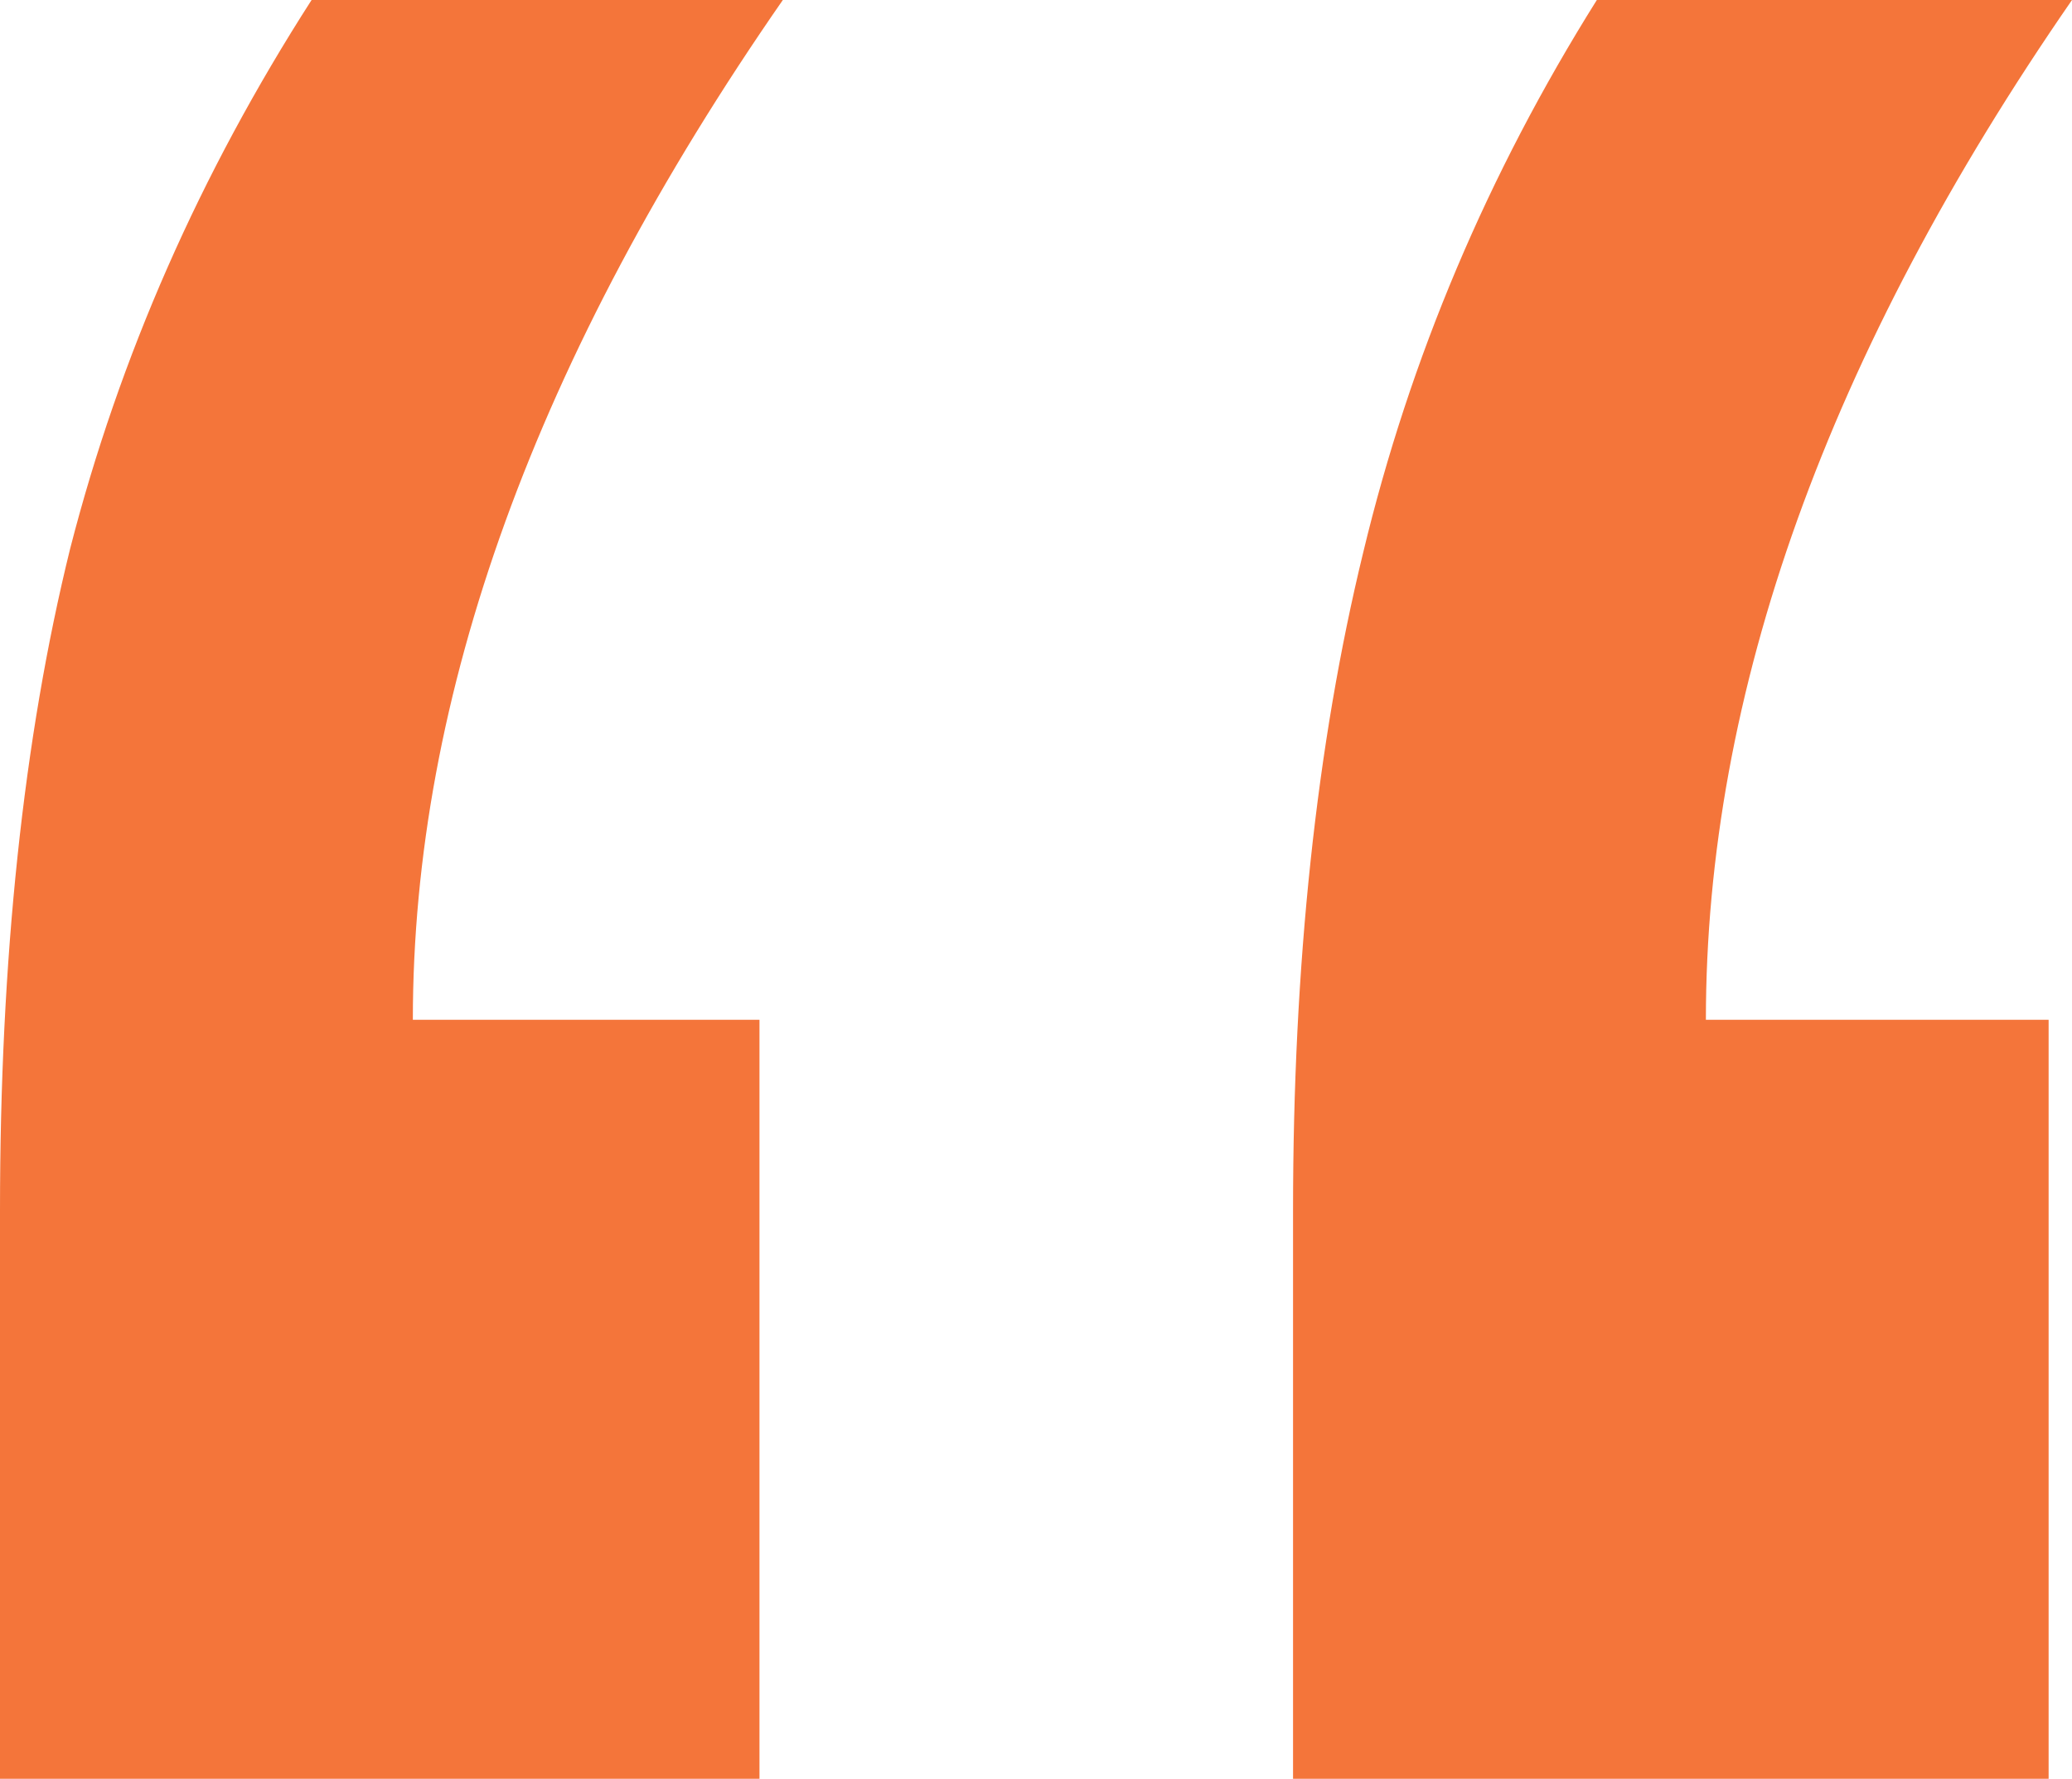
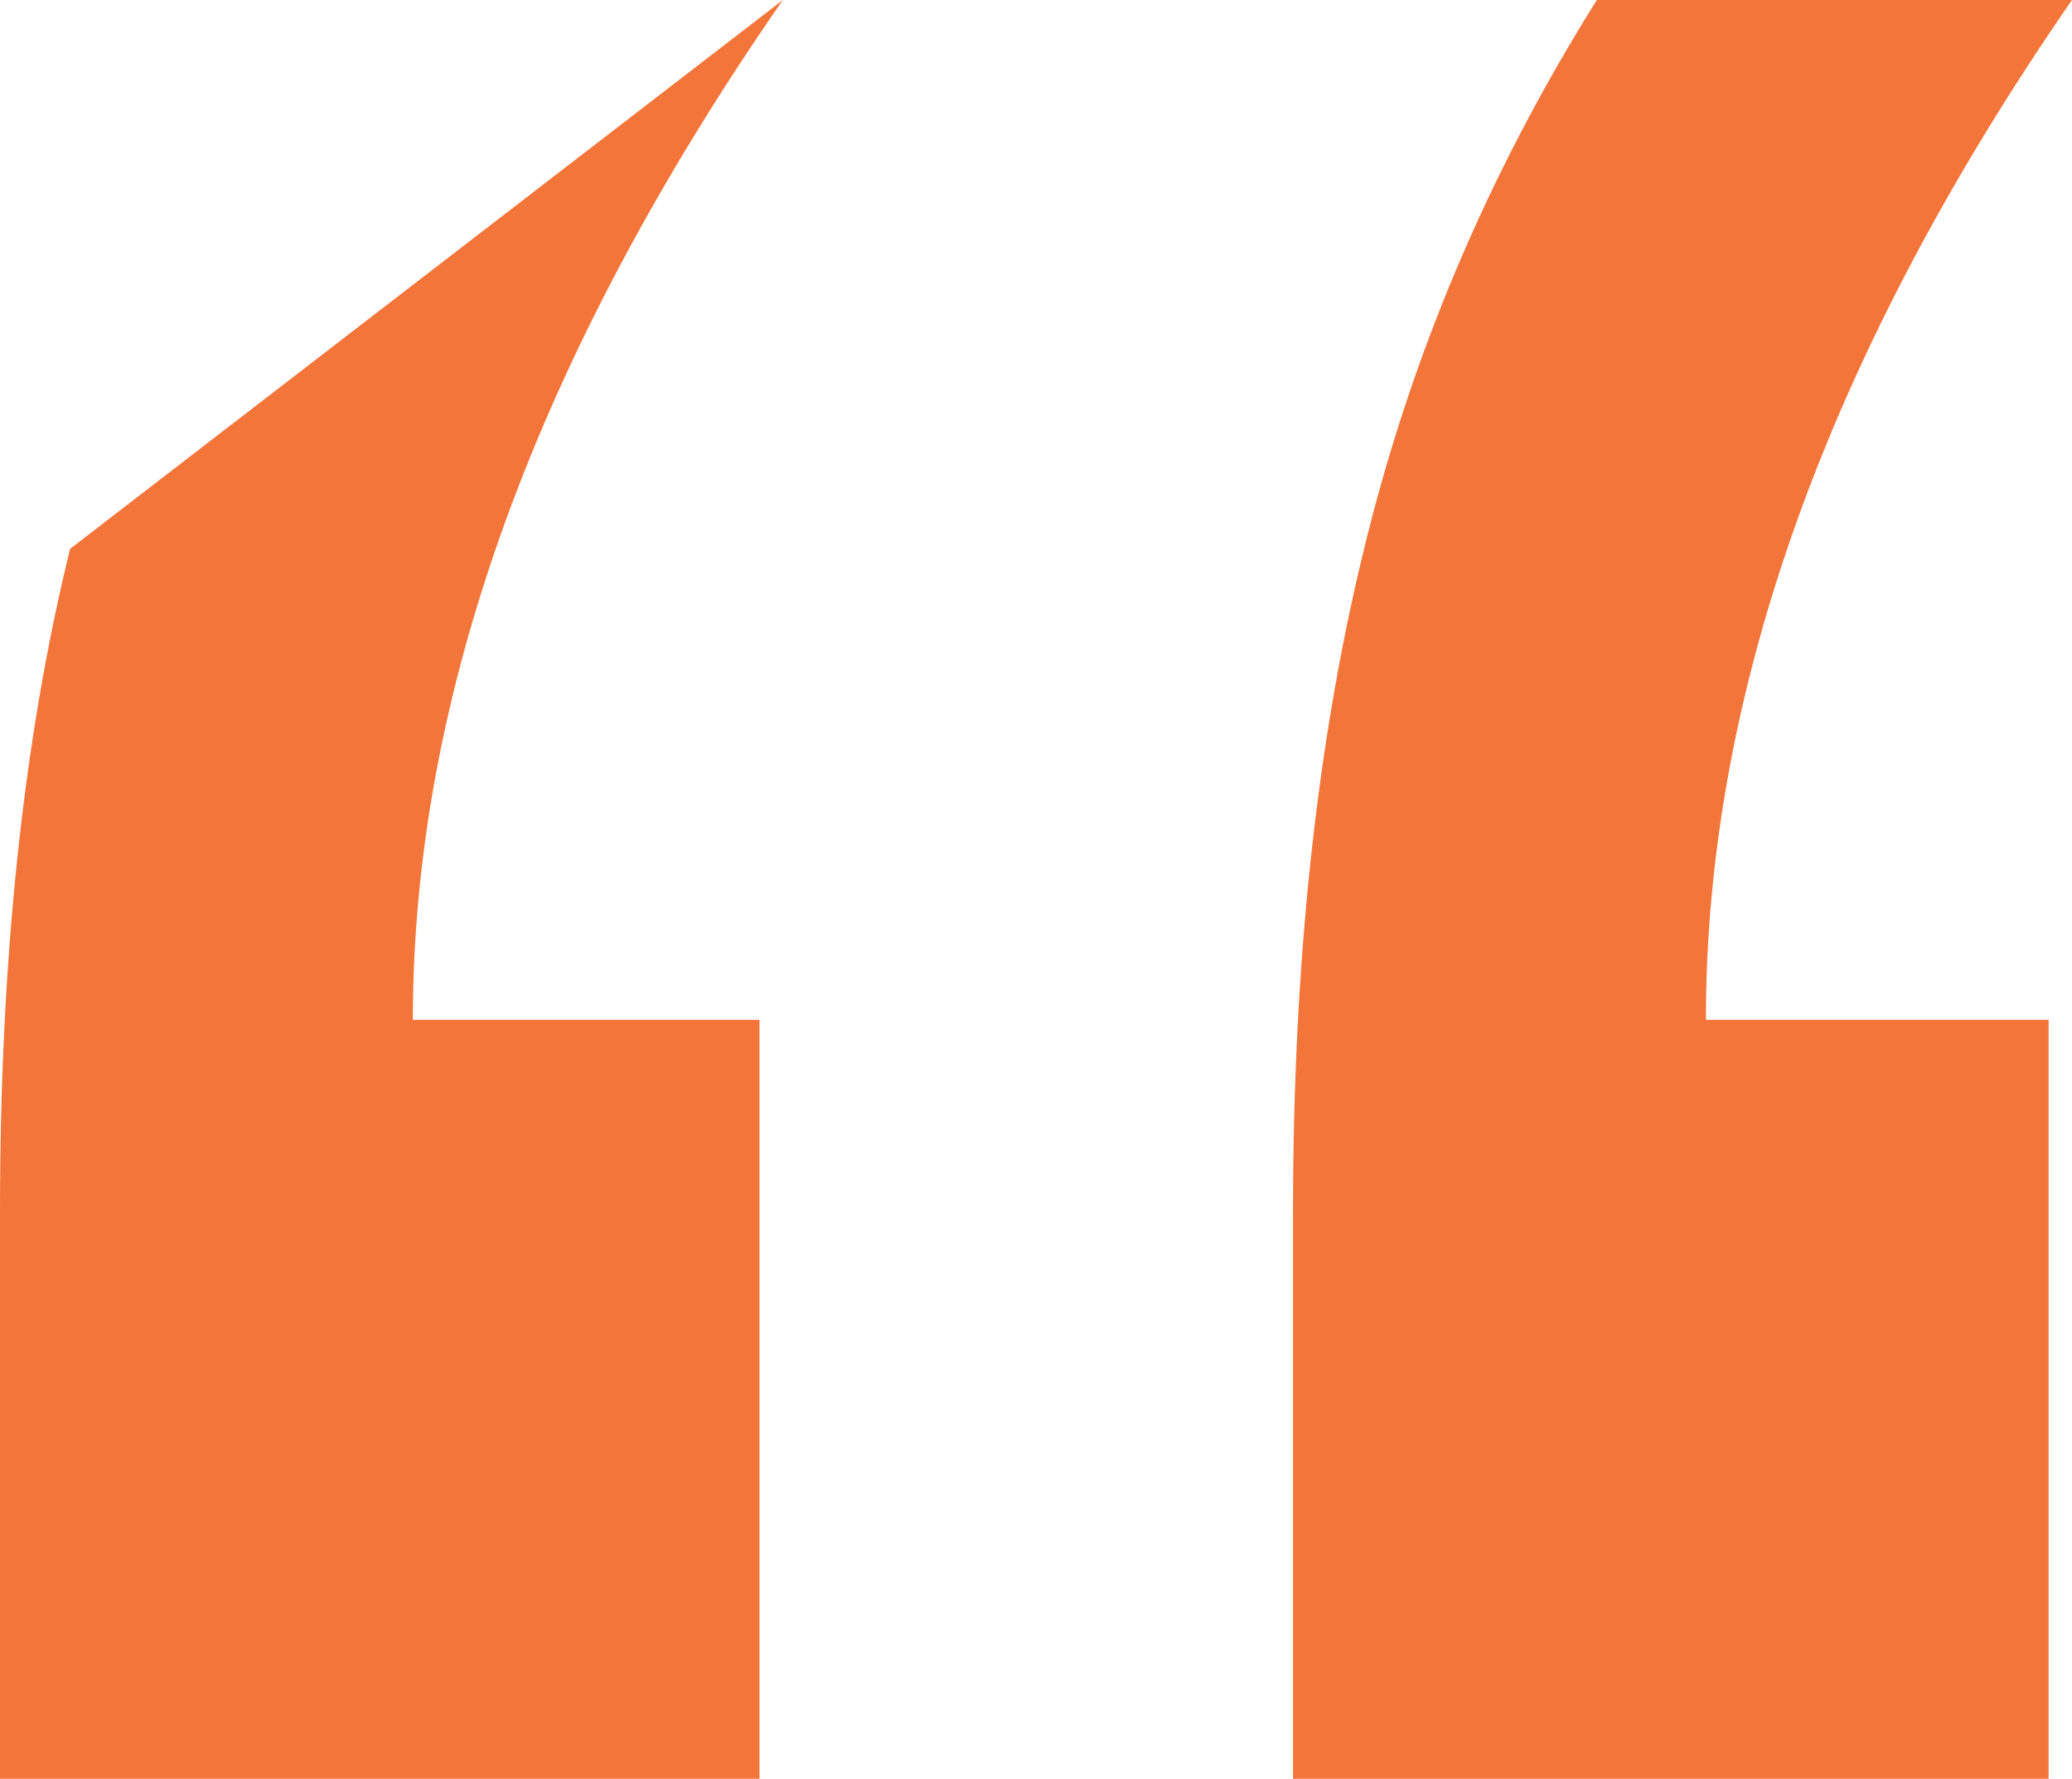
<svg xmlns="http://www.w3.org/2000/svg" width="92" height="79" viewBox="0 0 92 79" fill="none">
-   <path d="M57.413 79L57.413 53.761C57.413 42.813 58.451 33.075 60.526 24.547C62.602 15.904 66.06 7.721 70.902 -1.23969e-05L92 -1.60858e-05C81.163 15.673 75.744 30.77 75.744 45.291L90.962 45.291L90.962 79L57.413 79ZM1.38128e-05 79L9.39996e-06 53.761C7.44541e-06 42.583 1.038 32.787 3.113 24.374C5.303 15.846 8.877 7.721 13.835 -2.41892e-06L34.759 -6.07753e-06C23.807 15.789 18.331 30.886 18.331 45.291L33.722 45.291L33.722 79L1.38128e-05 79Z" fill="#F4753A" />
+   <path d="M57.413 79L57.413 53.761C57.413 42.813 58.451 33.075 60.526 24.547C62.602 15.904 66.06 7.721 70.902 -1.23969e-05L92 -1.60858e-05C81.163 15.673 75.744 30.77 75.744 45.291L90.962 45.291L90.962 79L57.413 79ZM1.38128e-05 79L9.39996e-06 53.761C7.44541e-06 42.583 1.038 32.787 3.113 24.374L34.759 -6.07753e-06C23.807 15.789 18.331 30.886 18.331 45.291L33.722 45.291L33.722 79L1.38128e-05 79Z" fill="#F4753A" />
</svg>